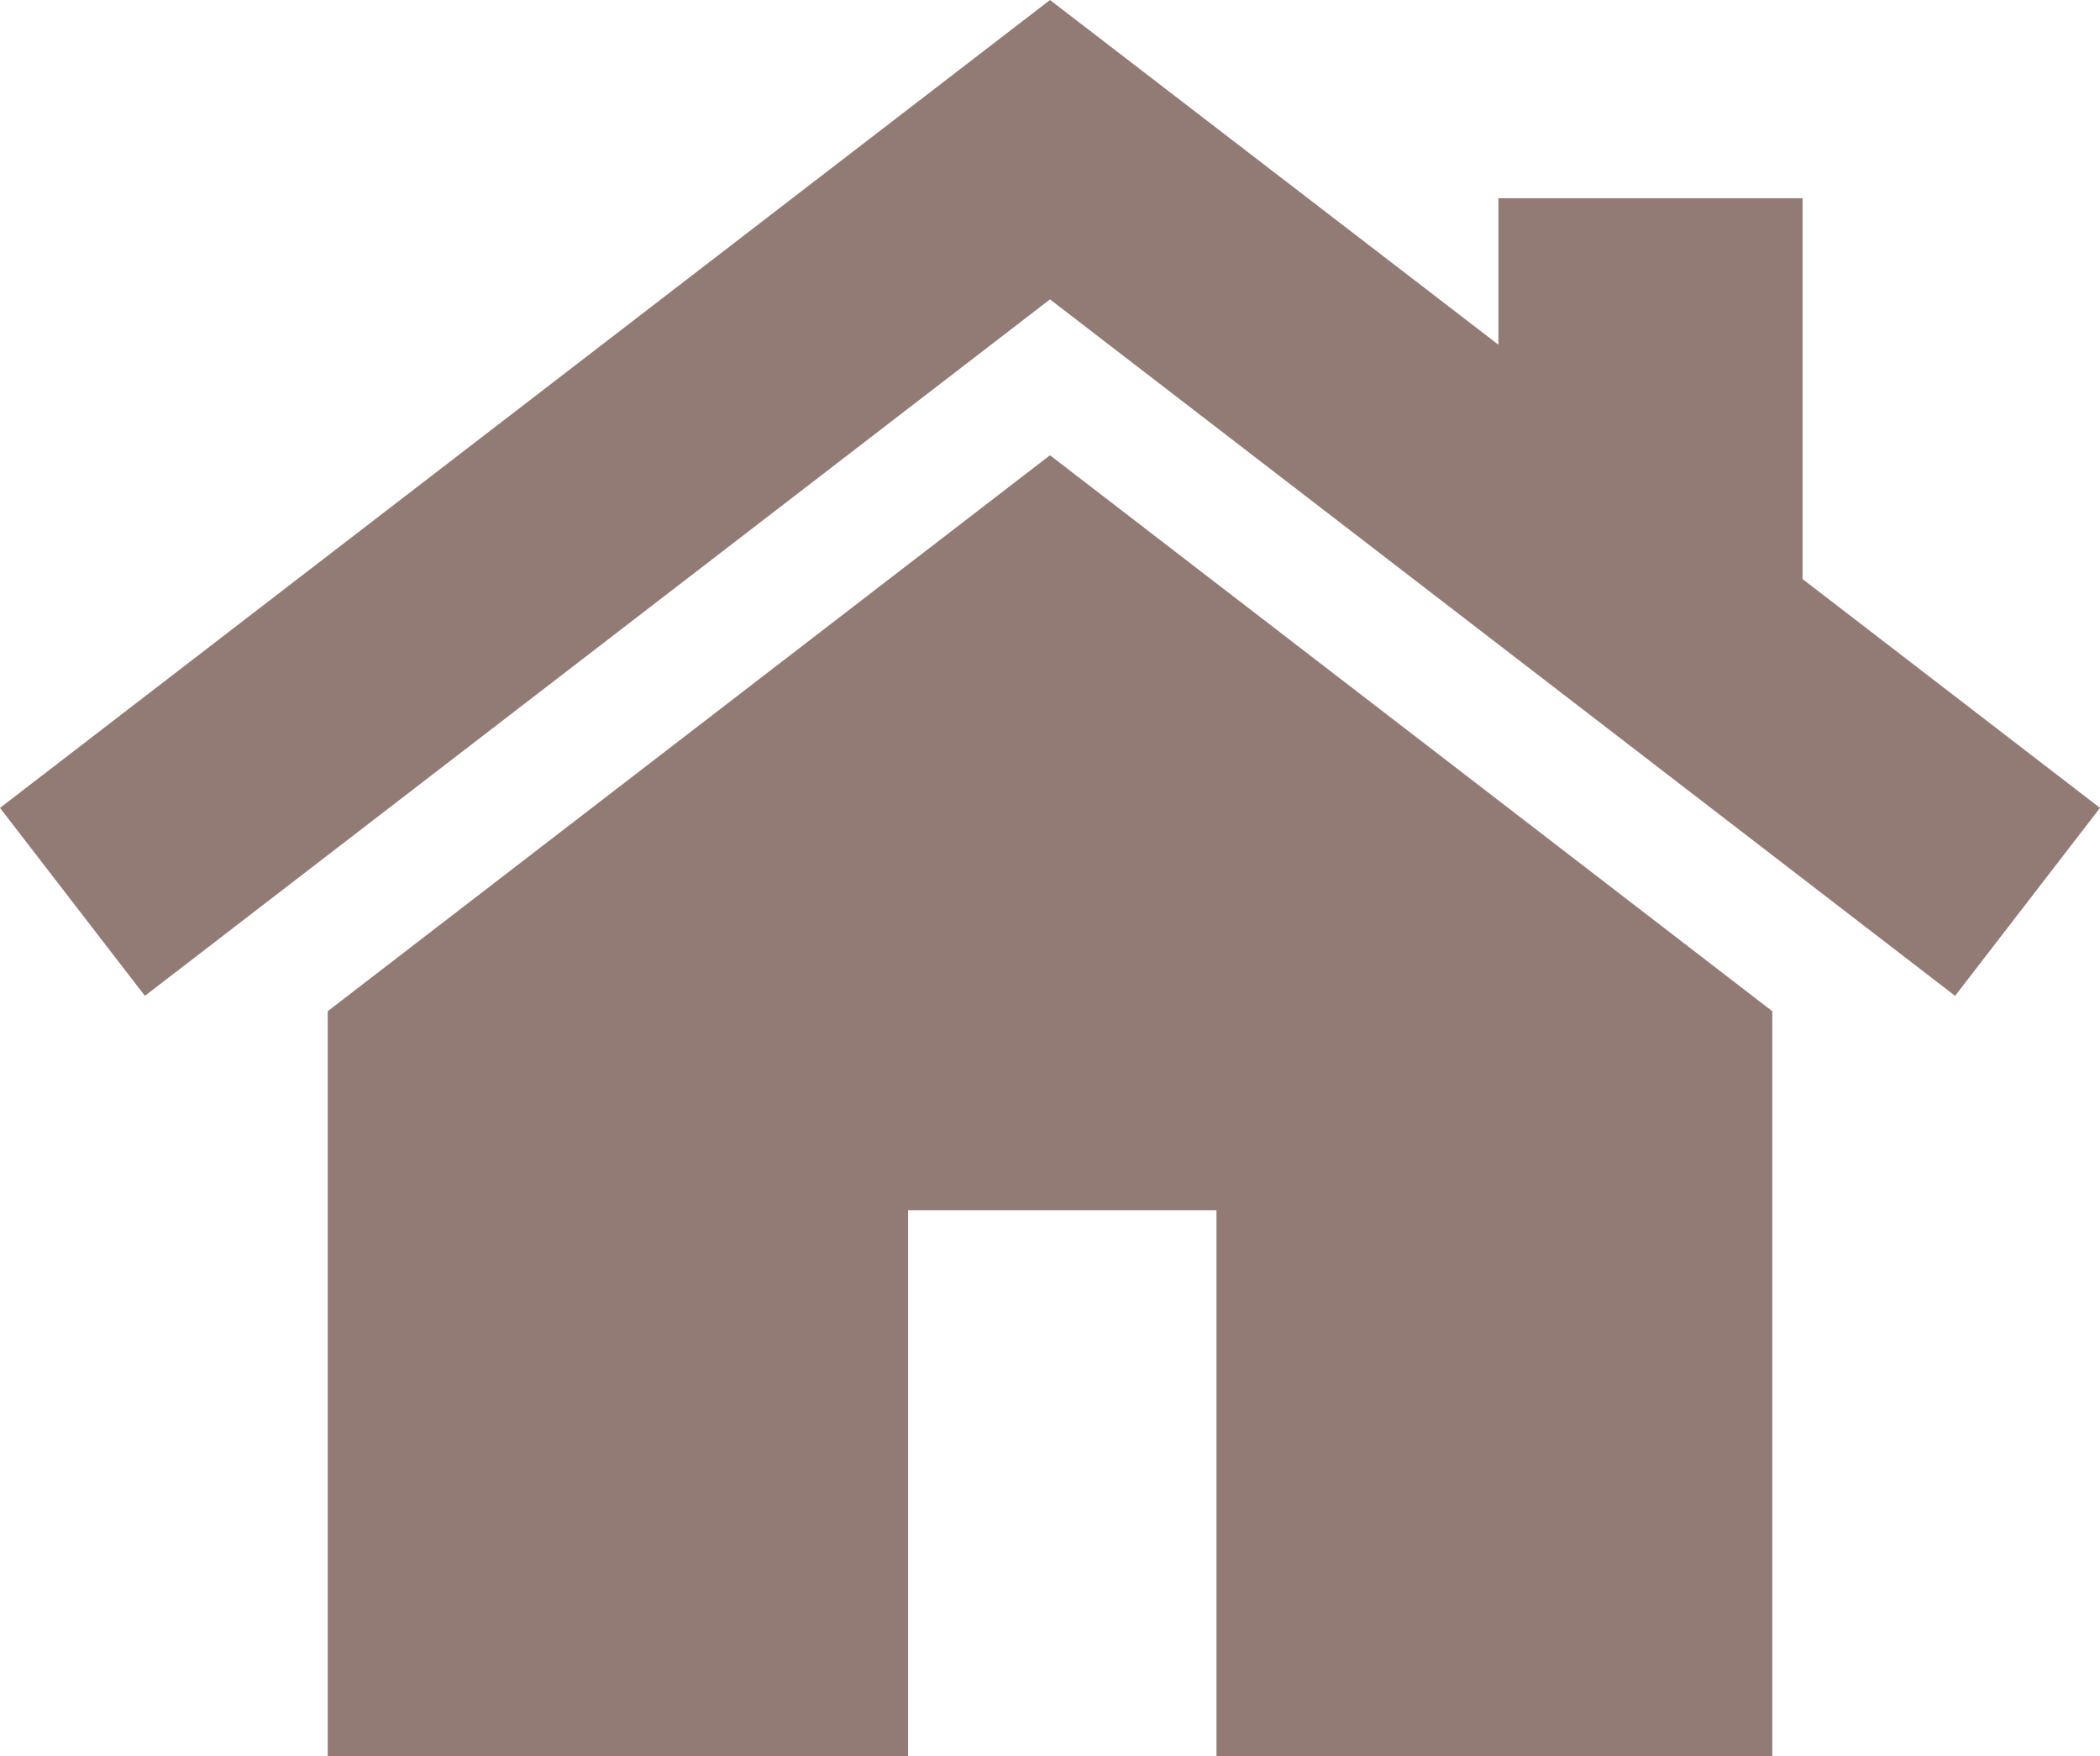
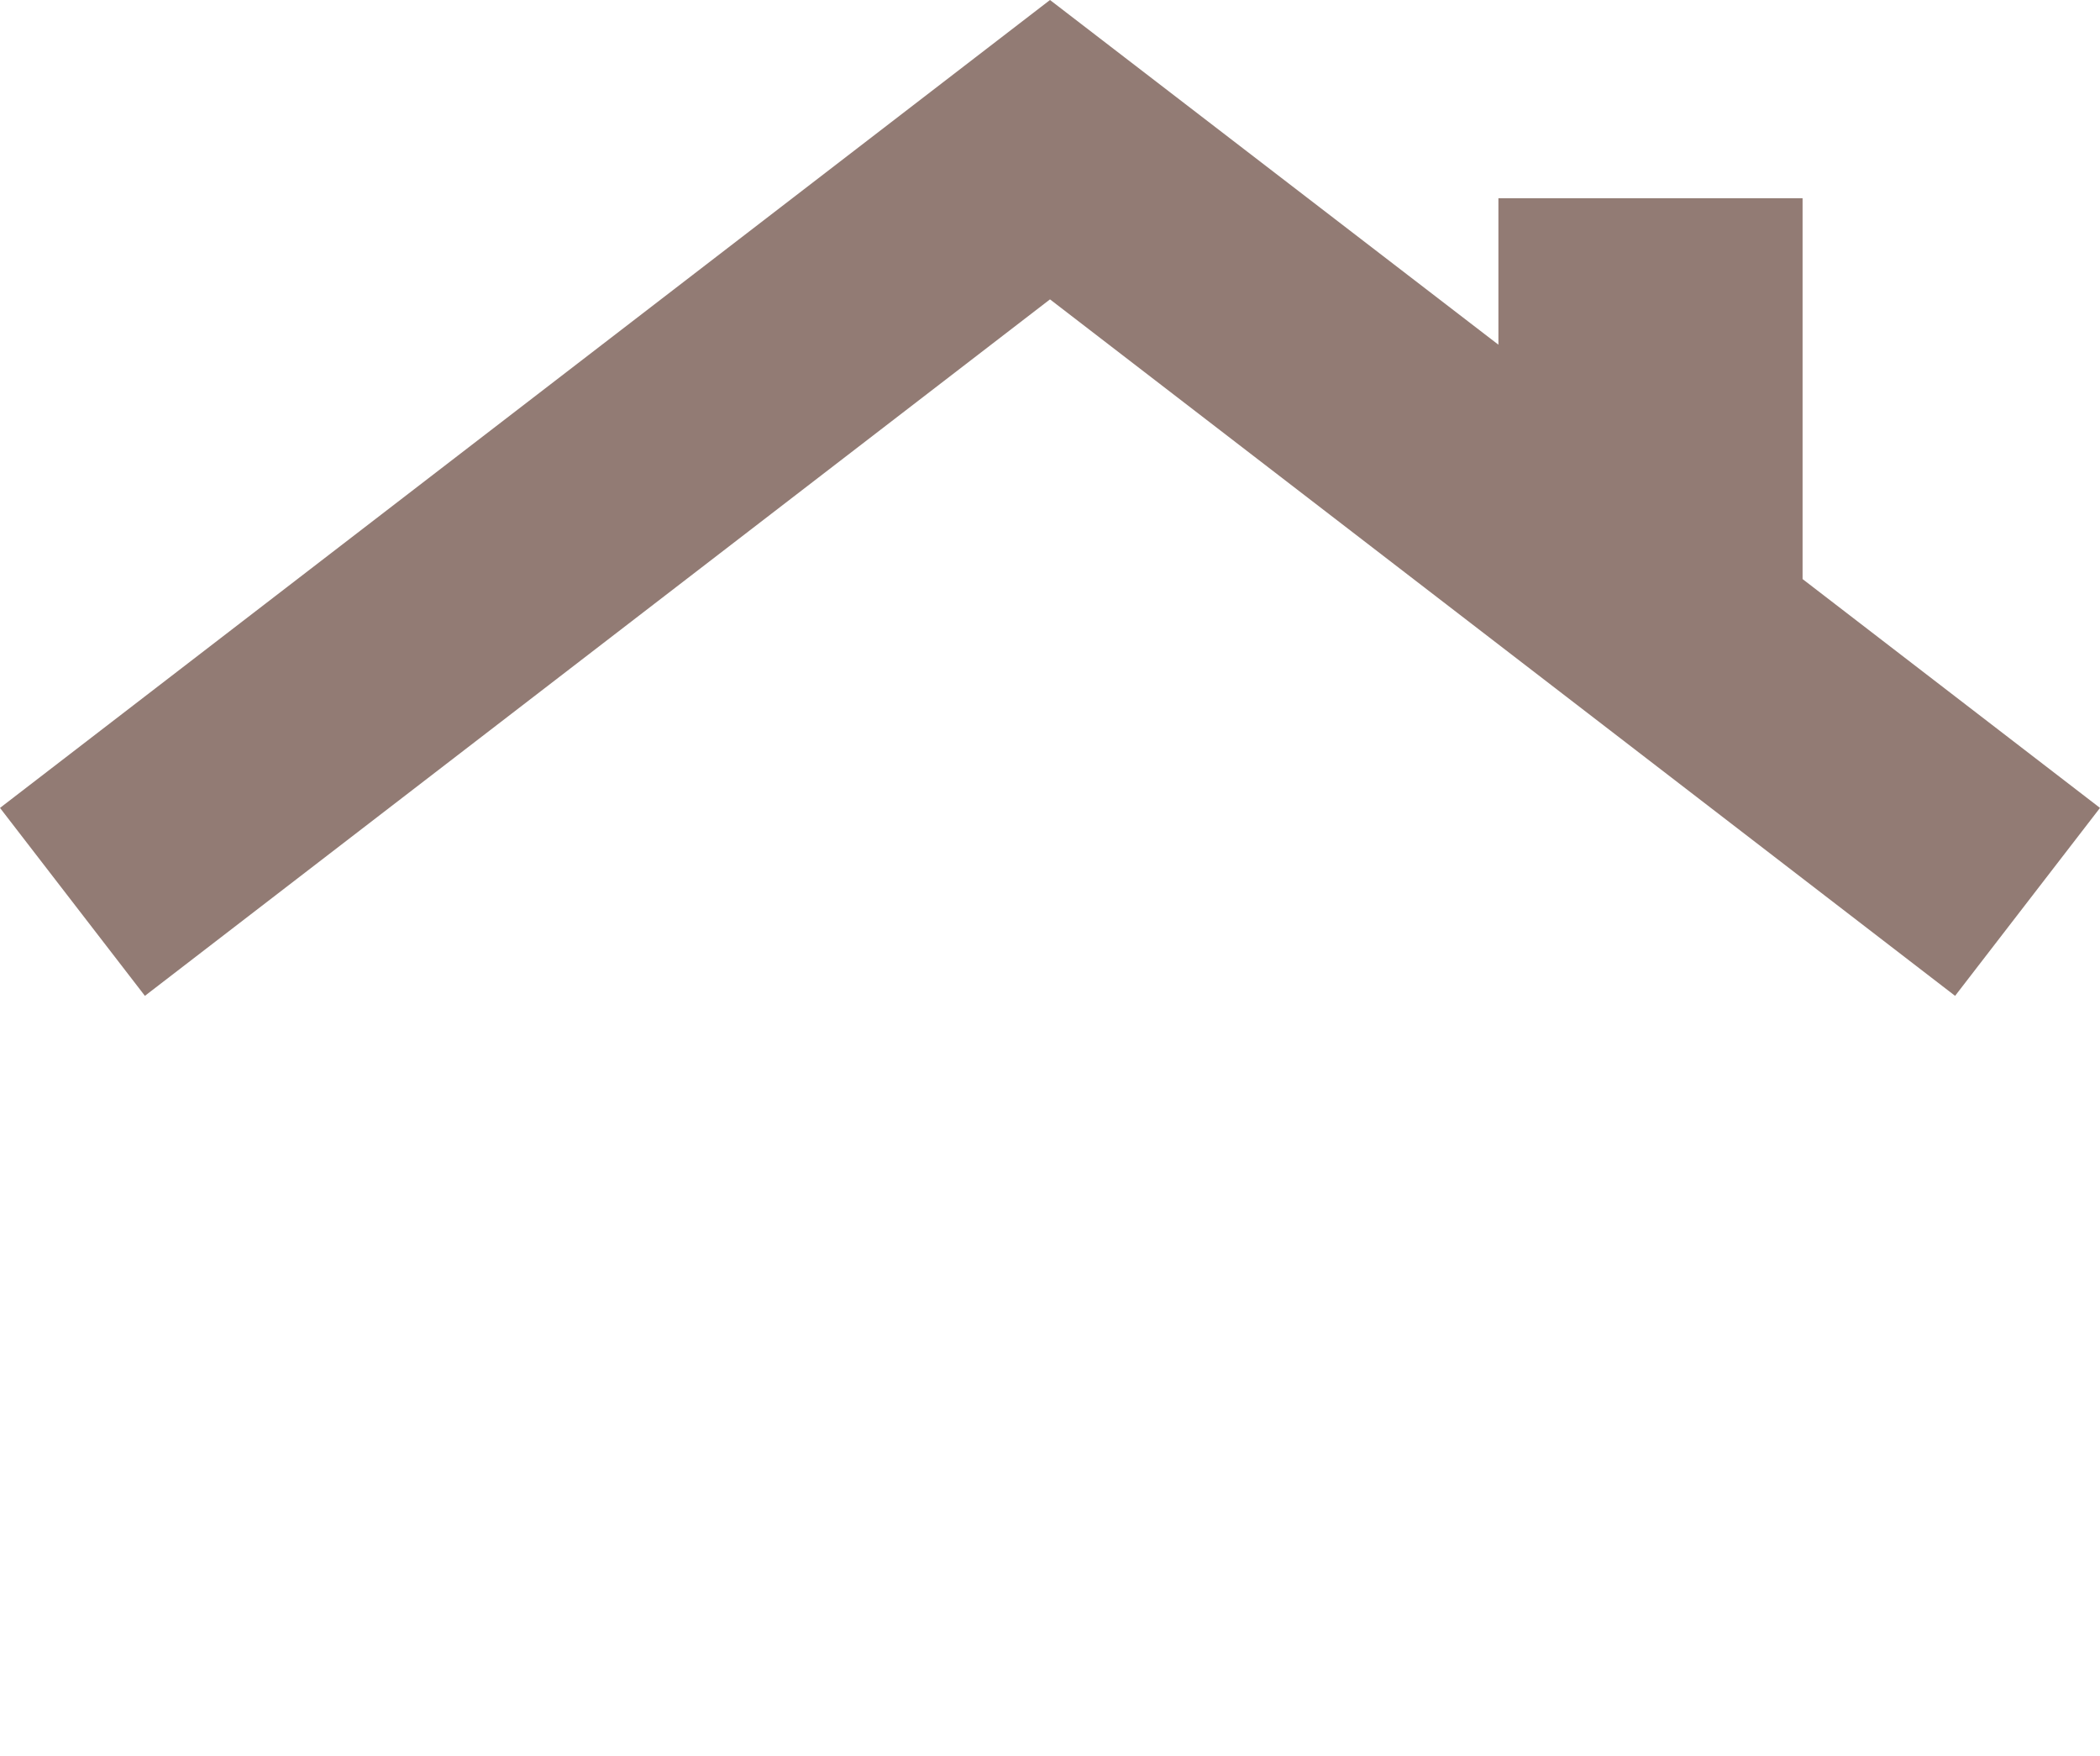
<svg xmlns="http://www.w3.org/2000/svg" width="19" height="15.884" viewBox="0 0 19 15.884">
  <g id="icon-home" transform="translate(0 -41.982)">
    <g id="Group_3" data-name="Group 3" transform="translate(2.965 46.1)">
      <g id="Group_2" data-name="Group 2">
-         <path id="Path_2" data-name="Path 2" d="M86.429,152.96l-6.535,5.029v6.737h5.251v-4.937h2.79v4.937h5.029v-6.737Z" transform="translate(-79.894 -152.96)" fill="#927b74" />
-       </g>
+         </g>
    </g>
    <g id="Group_5" data-name="Group 5" transform="translate(0 41.982)">
      <g id="Group_4" data-name="Group 4">
        <path id="Path_3" data-name="Path 3" d="M16.309,47.22V43.775H13.557V45.1L9.5,41.982,0,49.29l1.311,1.7,8.189-6.3,8.189,6.3L19,49.29Z" transform="translate(0 -41.982)" fill="#927b74" />
      </g>
    </g>
  </g>
</svg>